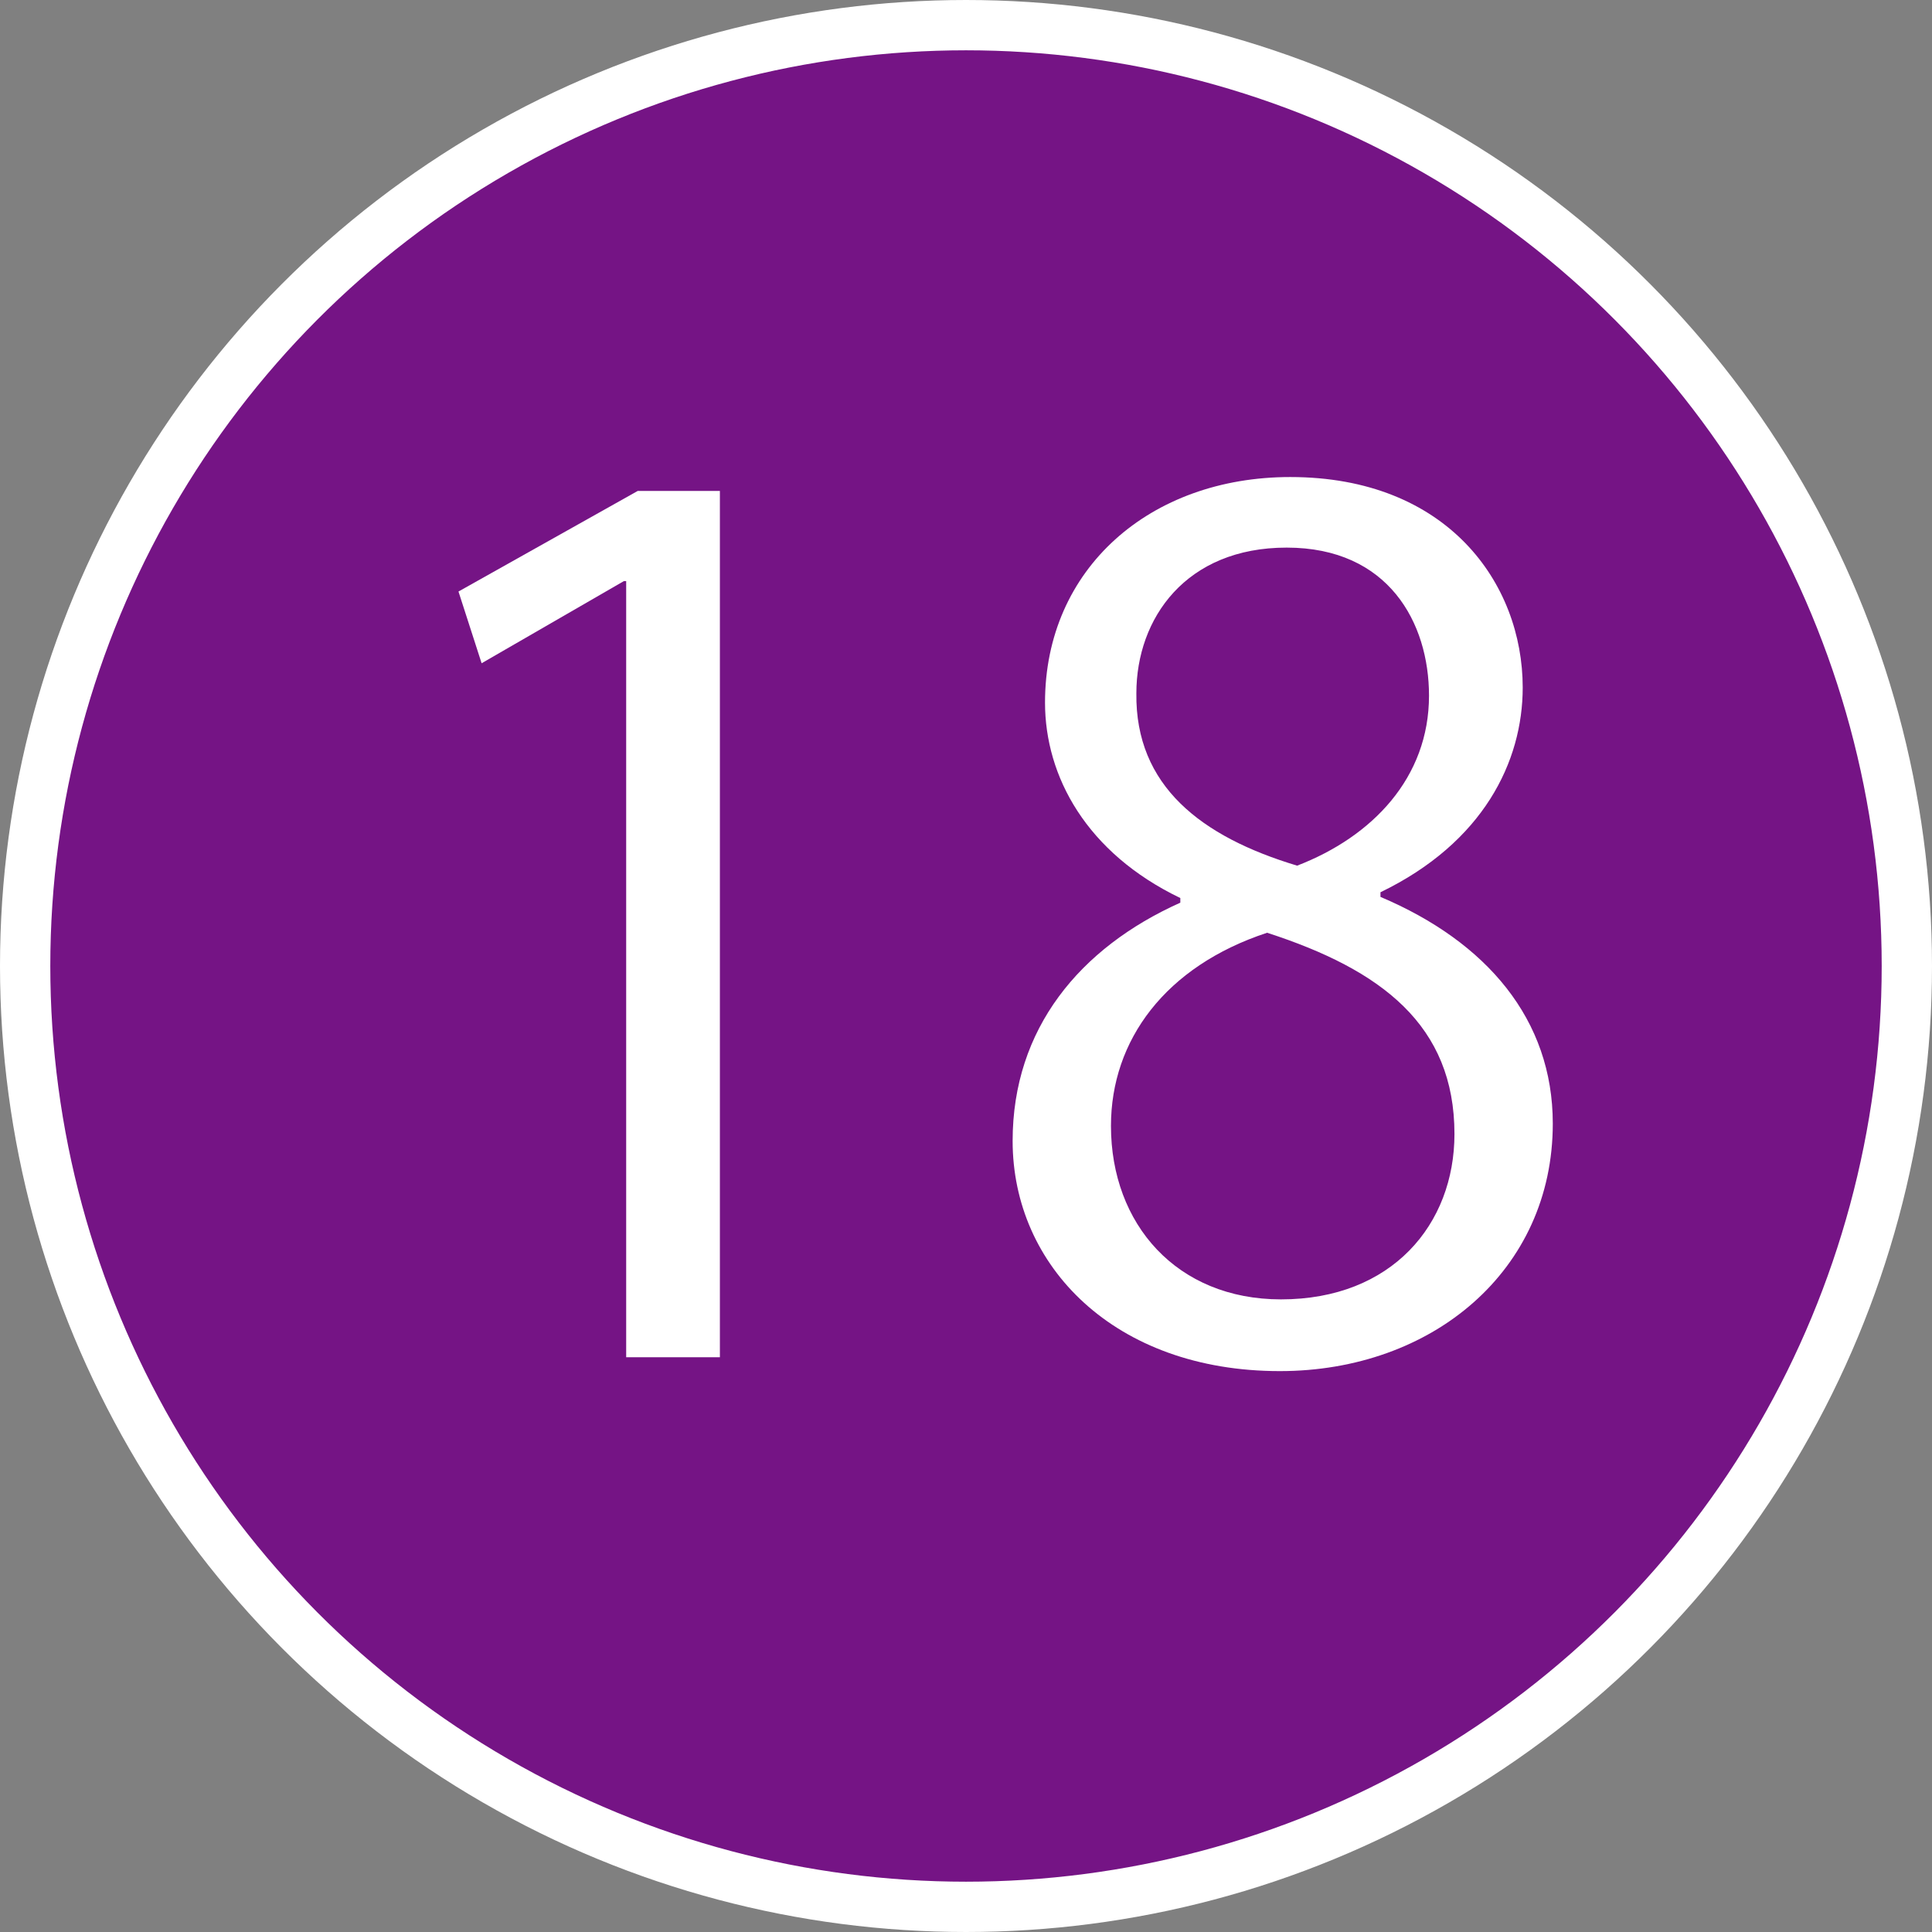
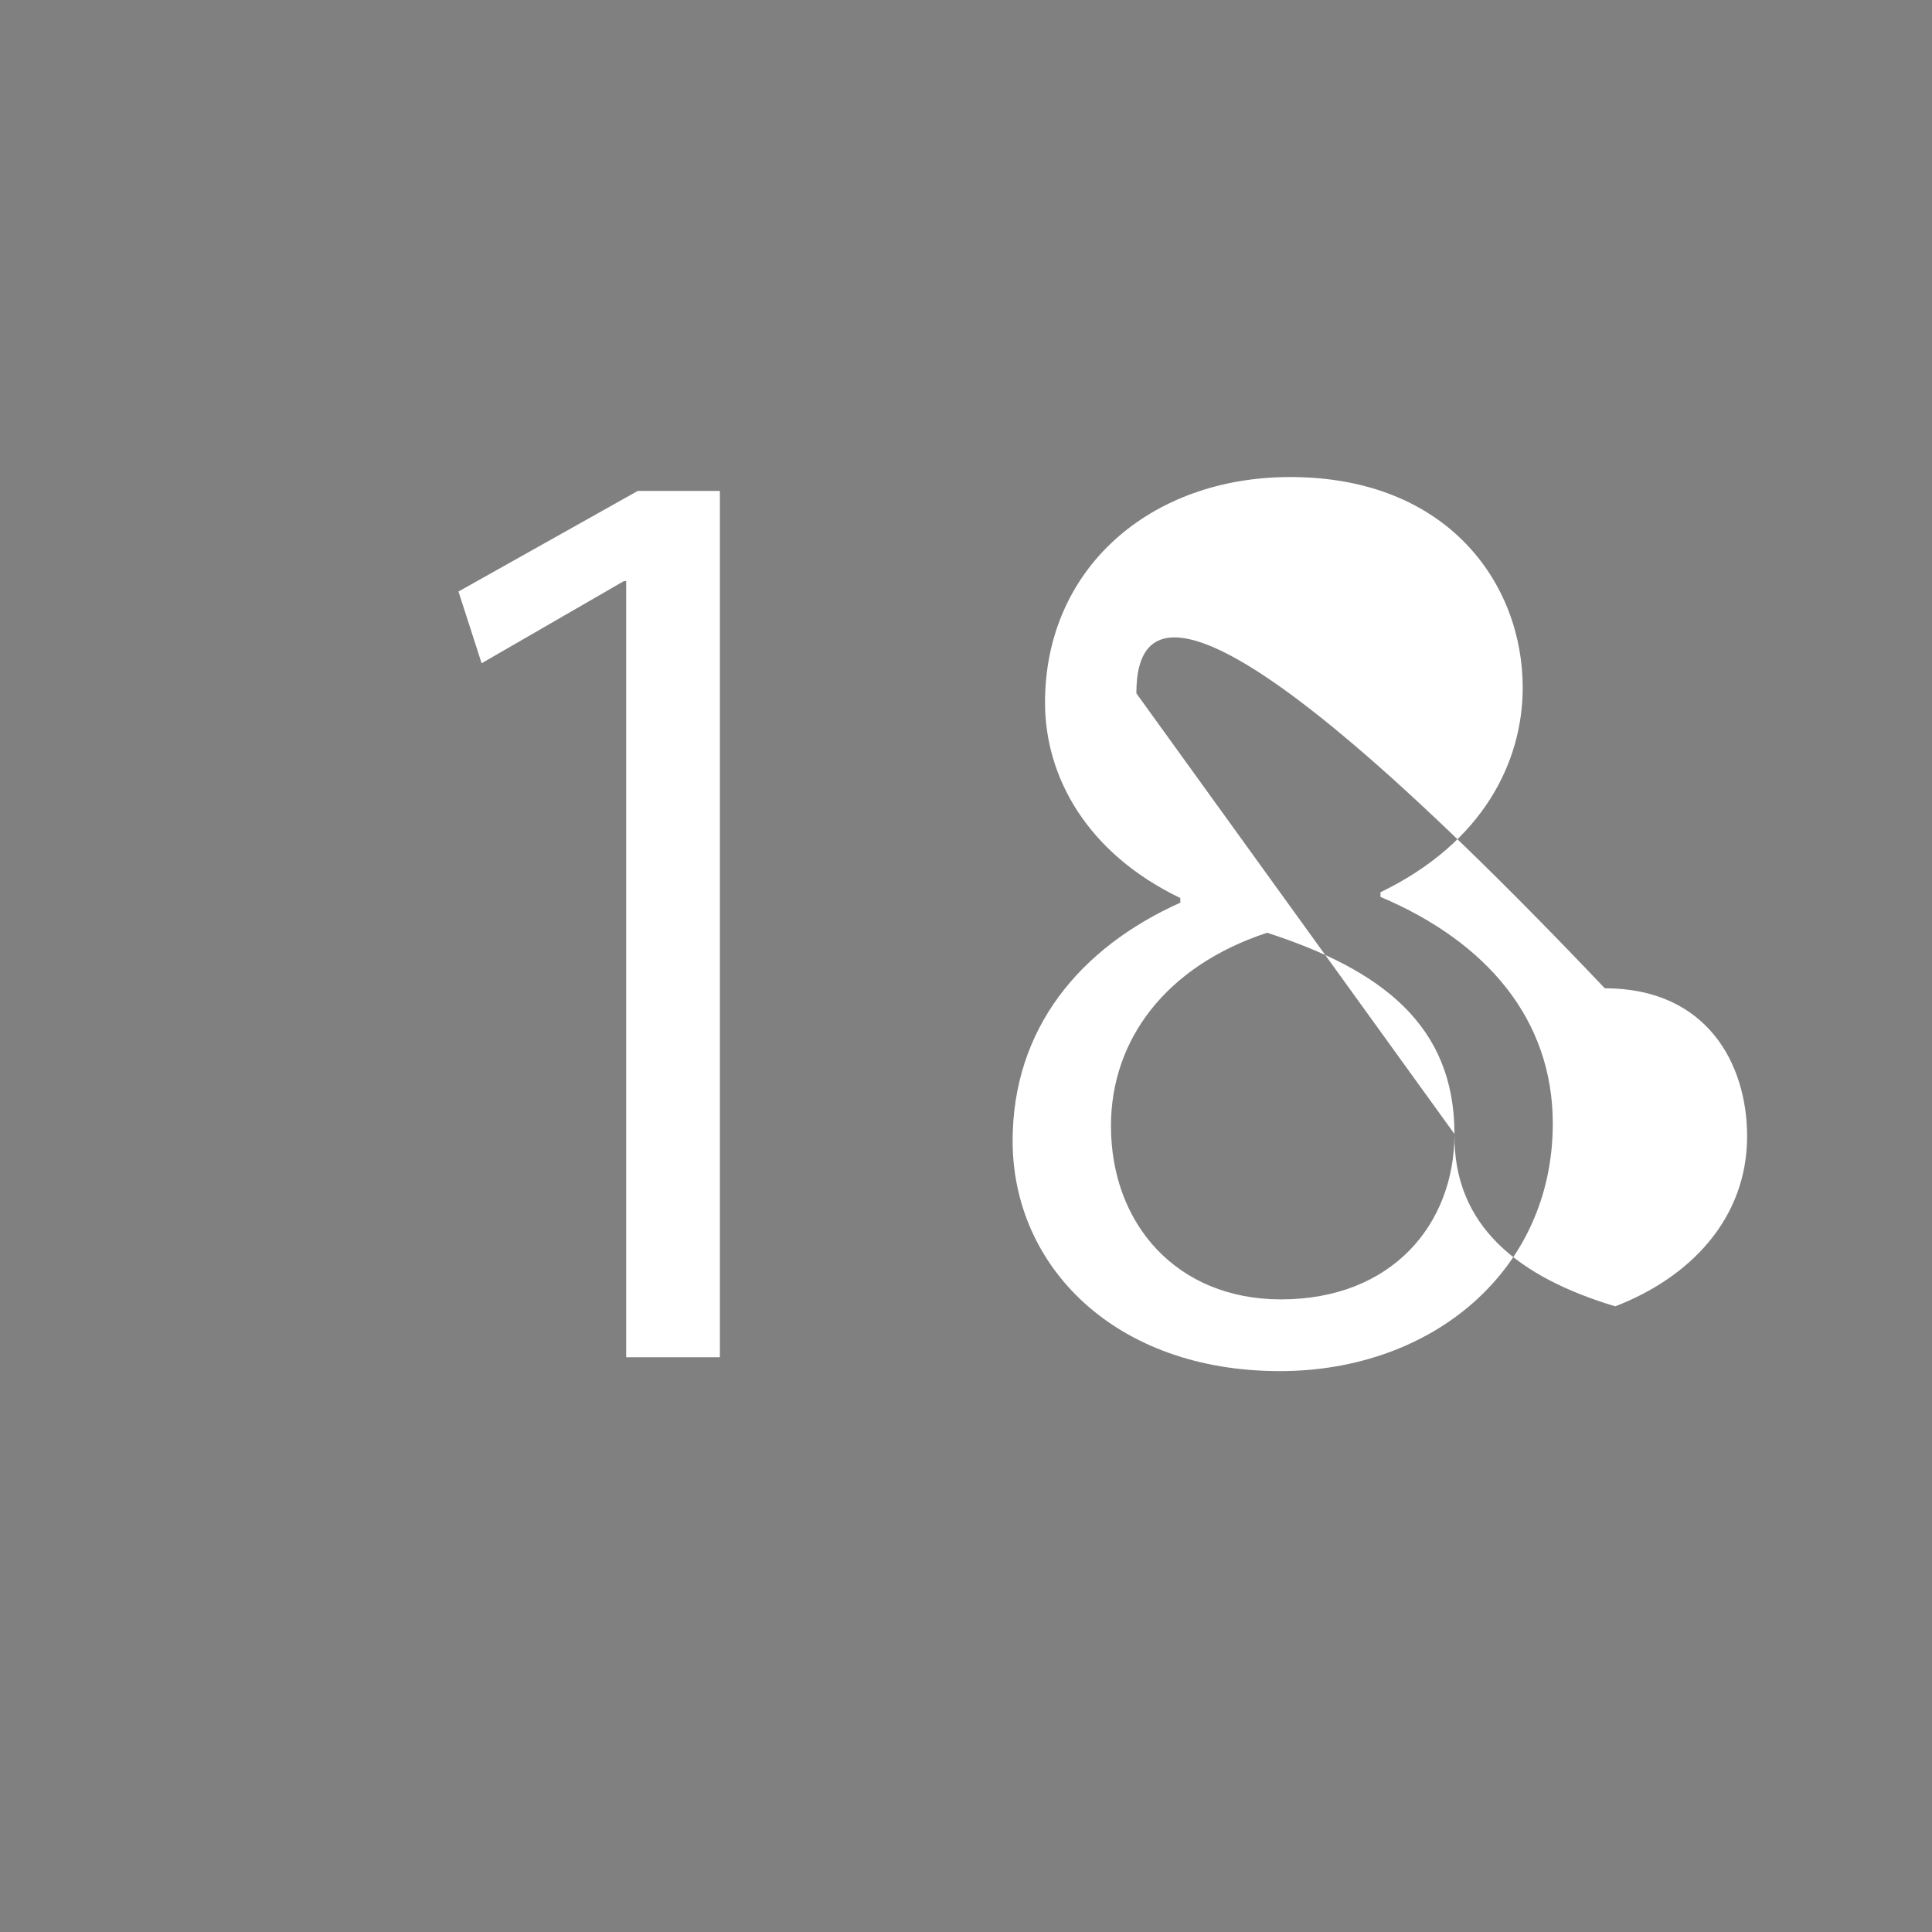
<svg xmlns="http://www.w3.org/2000/svg" version="1.1" x="0px" y="0px" width="38.41px" height="38.41px" viewBox="0 0 38.41 38.41" style="enable-background:new 0 0 38.41 38.41;" xml:space="preserve">
  <rect x="0" y="0" width="38.41" height="38.41" fill="#808080" stroke="none" />
  <style type="text/css">
	.st0{fill:#751485;stroke:#FFFFFF;stroke-miterlimit:10;}
	.st1{fill:#FFFFFF;}
</style>
  <defs>
</defs>
  <g>
-     <circle class="st0" cx="19.205" cy="19.205" r="18.705" />
    <g>
      <path class="st1" d="M12.449,26.983v-15.43h-0.046l-2.828,1.633l-0.46-1.426l3.564-2h1.633v17.223H12.449z" />
-       <path class="st1" d="M23.466,17.854c-1.863-0.897-2.69-2.415-2.69-3.886c0-2.667,2.092-4.484,4.875-4.484    c3.127,0,4.622,2.115,4.622,4.185c0,1.472-0.782,3.081-2.828,4.07v0.092c2.115,0.896,3.426,2.438,3.426,4.507    c0,2.92-2.392,4.921-5.427,4.921c-3.289,0-5.312-2.092-5.312-4.576c0-2.23,1.333-3.84,3.334-4.737V17.854z M28.916,22.545    c0-2.162-1.449-3.265-3.725-4.001c-2.024,0.667-3.104,2.138-3.104,3.84c0,1.955,1.311,3.449,3.38,3.449    C27.674,25.833,28.916,24.338,28.916,22.545z M22.592,13.784c-0.023,1.84,1.288,2.852,3.196,3.426    c1.495-0.575,2.622-1.748,2.622-3.38c0-1.449-0.805-2.943-2.829-2.943C23.581,10.886,22.592,12.289,22.592,13.784z" />
+       <path class="st1" d="M23.466,17.854c-1.863-0.897-2.69-2.415-2.69-3.886c0-2.667,2.092-4.484,4.875-4.484    c3.127,0,4.622,2.115,4.622,4.185c0,1.472-0.782,3.081-2.828,4.07v0.092c2.115,0.896,3.426,2.438,3.426,4.507    c0,2.92-2.392,4.921-5.427,4.921c-3.289,0-5.312-2.092-5.312-4.576c0-2.23,1.333-3.84,3.334-4.737V17.854z M28.916,22.545    c0-2.162-1.449-3.265-3.725-4.001c-2.024,0.667-3.104,2.138-3.104,3.84c0,1.955,1.311,3.449,3.38,3.449    C27.674,25.833,28.916,24.338,28.916,22.545z c-0.023,1.84,1.288,2.852,3.196,3.426    c1.495-0.575,2.622-1.748,2.622-3.38c0-1.449-0.805-2.943-2.829-2.943C23.581,10.886,22.592,12.289,22.592,13.784z" />
    </g>
  </g>
</svg>